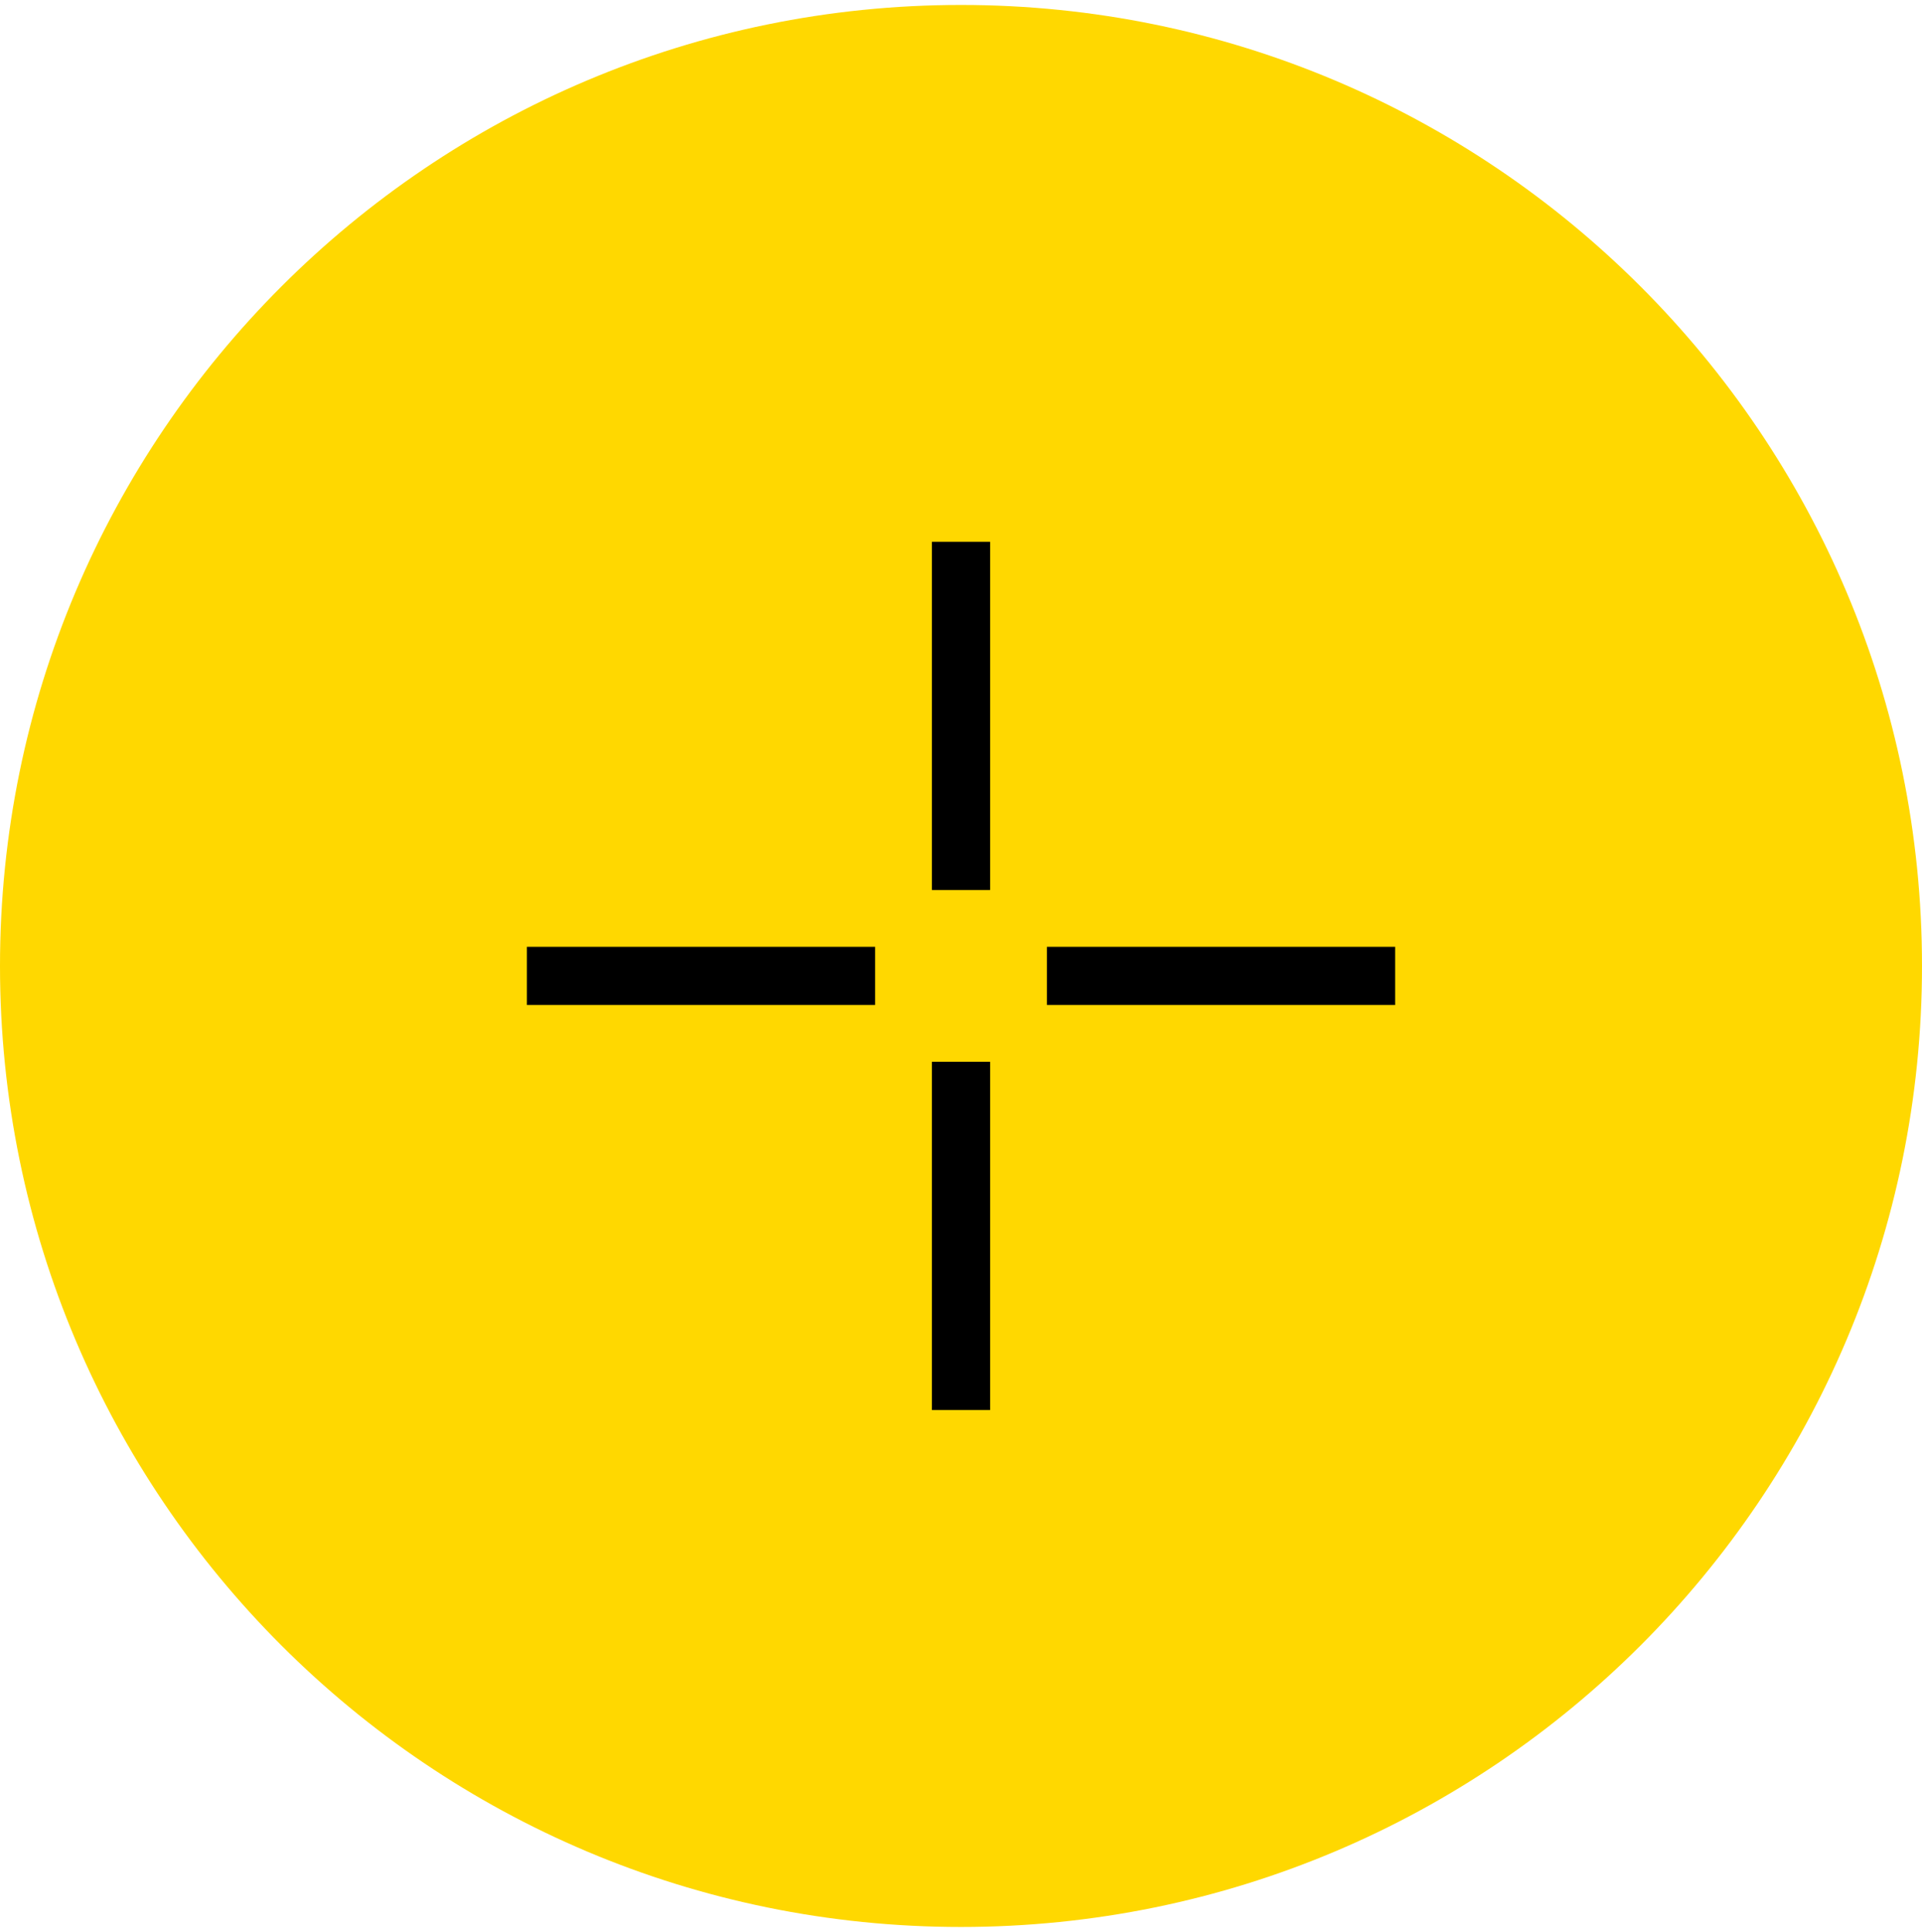
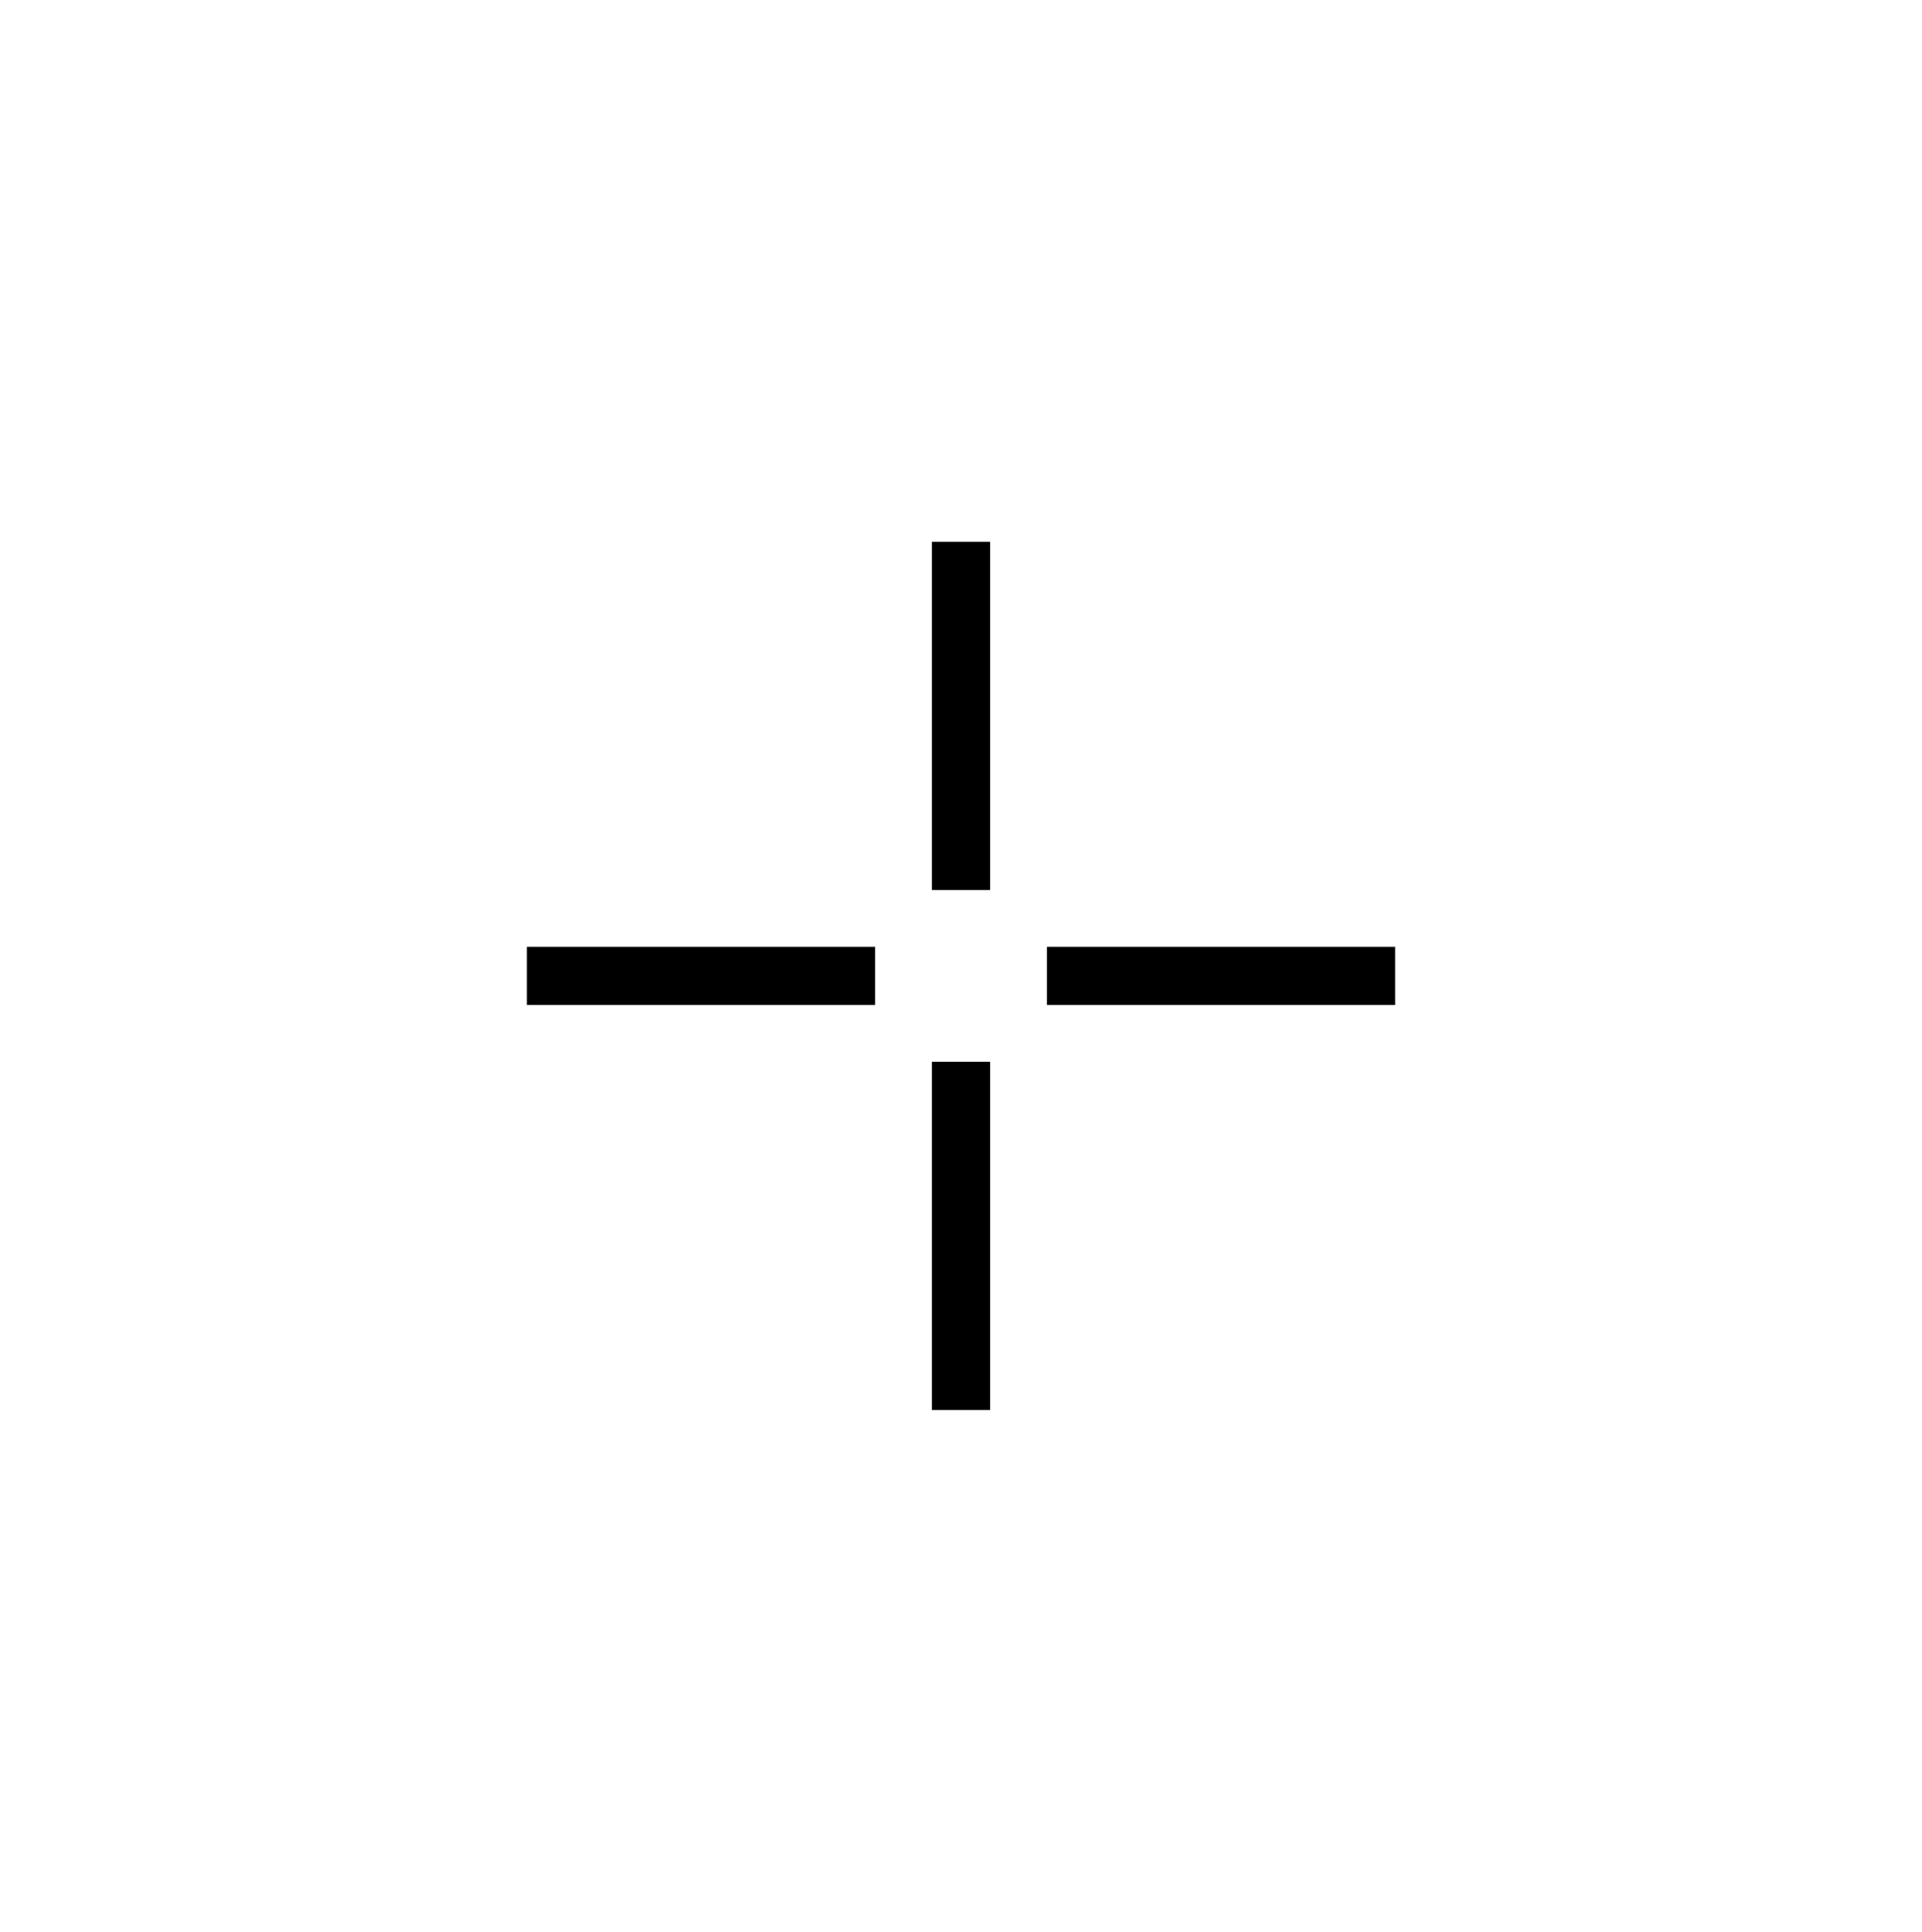
<svg xmlns="http://www.w3.org/2000/svg" data-bbox="0 0.731 282.996 282.996" viewBox="0 0 282.996 284.459" data-type="color">
  <g>
-     <path fill="#ffd800" d="M282.996 142.229c0 78.147-63.35 141.498-141.498 141.498S0 220.377 0 142.229 63.35.731 141.498.731s141.498 63.35 141.498 141.498" data-color="1" />
    <path d="M145.785 79.773v51.274h-8.57V79.773z" fill="#000000" data-color="2" />
    <path d="M145.785 156.338v51.274h-8.57v-51.274z" fill="#000000" data-color="2" />
    <path d="M205.418 139.408v8.569h-51.272v-8.569z" fill="#000000" data-color="2" />
    <path d="M128.853 139.408v8.569H77.581v-8.569z" fill="#000000" data-color="2" />
  </g>
</svg>